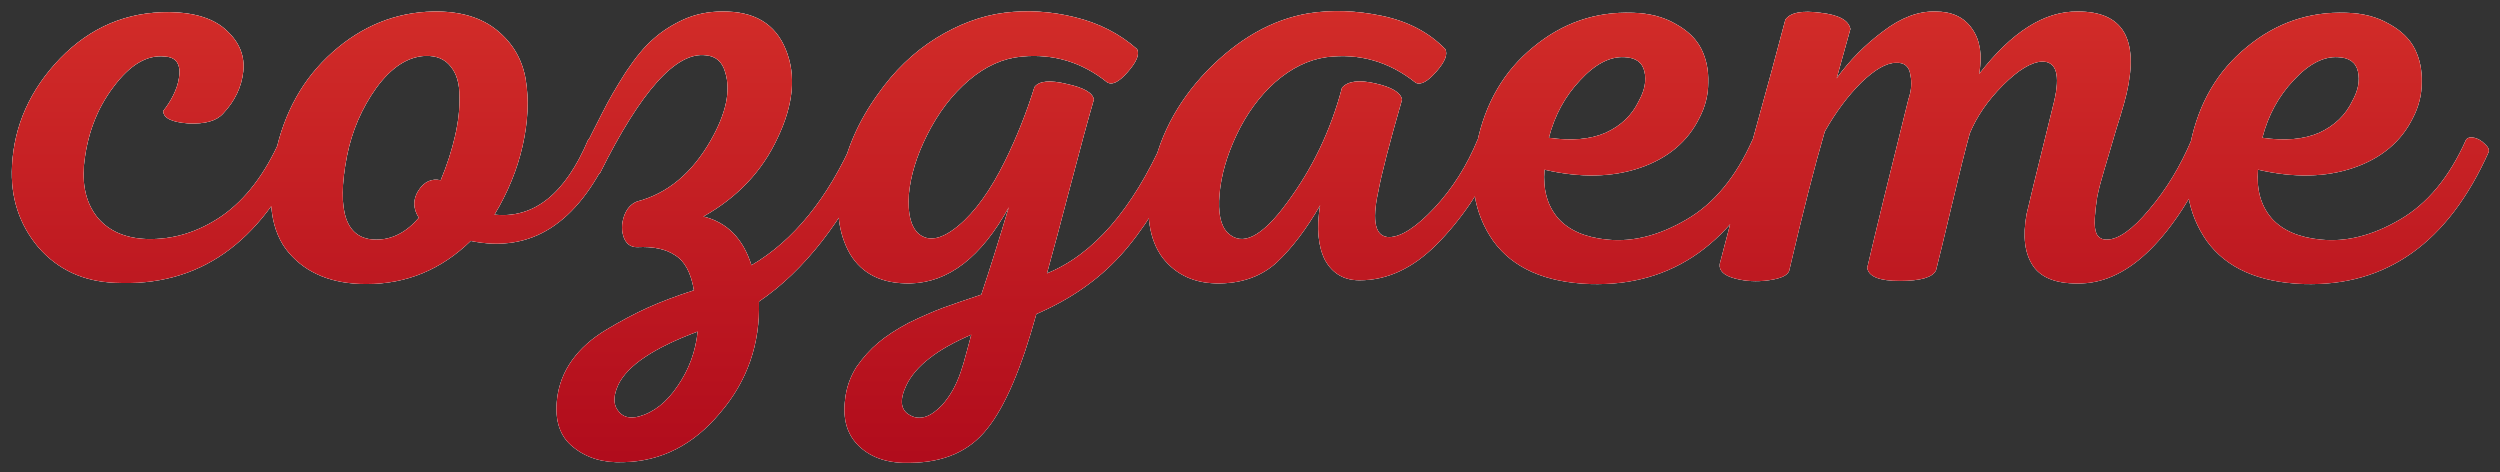
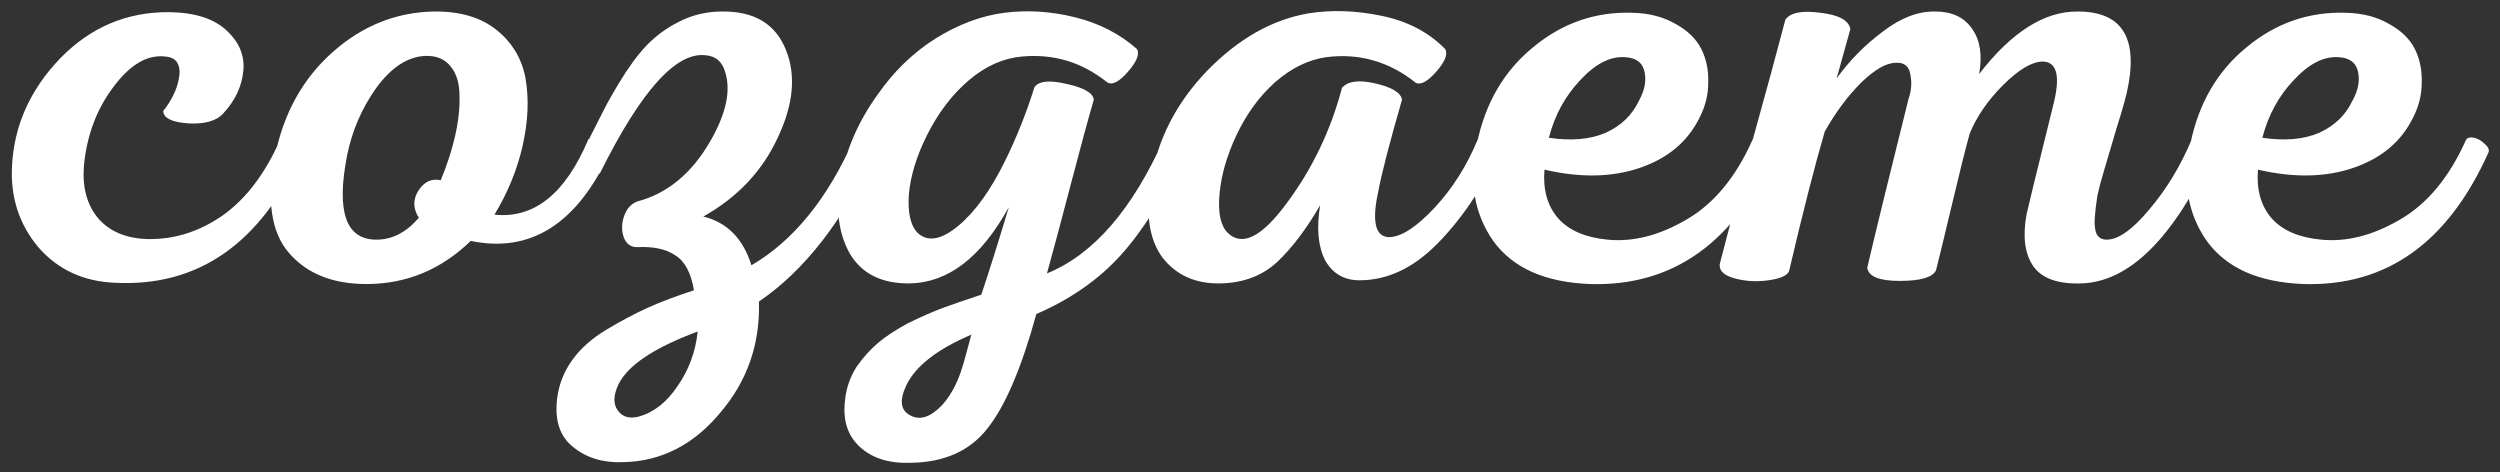
<svg xmlns="http://www.w3.org/2000/svg" width="180" height="34" viewBox="0 0 180 34" fill="none">
  <rect x="0" y="0" width="180" height="34" fill="#333333" stroke="none" />
-   <path d="M12.205 0.875C14.065 0.905 15.445 1.355 16.345 2.225C17.245 3.065 17.635 4.04 17.515 5.15C17.395 6.26 16.915 7.265 16.075 8.165C15.595 8.705 14.755 8.945 13.555 8.885C12.355 8.795 11.755 8.495 11.755 7.985C12.025 7.655 12.265 7.28 12.475 6.86C12.685 6.44 12.82 6.035 12.88 5.645C12.97 5.225 12.94 4.865 12.79 4.565C12.64 4.265 12.34 4.1 11.89 4.07C10.6 3.92 9.355 4.655 8.155 6.275C6.955 7.865 6.25 9.755 6.04 11.945C5.92 13.505 6.265 14.765 7.075 15.725C7.885 16.655 9.04 17.15 10.54 17.21C12.46 17.27 14.275 16.715 15.985 15.545C17.695 14.345 19.09 12.515 20.17 10.055C20.29 9.905 20.47 9.875 20.71 9.965C20.98 10.025 21.235 10.175 21.475 10.415C21.715 10.625 21.805 10.805 21.745 10.955C18.775 17.525 14.29 20.66 8.29 20.36C6.01 20.27 4.165 19.415 2.755 17.795C1.375 16.145 0.745 14.195 0.865 11.945C1.015 9.035 2.17 6.455 4.33 4.205C6.52 1.955 9.145 0.845 12.205 0.875ZM31.192 0.83C33.112 0.8 34.642 1.25 35.782 2.18C36.922 3.11 37.612 4.295 37.852 5.735C38.093 7.175 38.017 8.765 37.627 10.505C37.237 12.215 36.562 13.865 35.602 15.455C38.453 15.755 40.703 13.955 42.352 10.055C42.472 9.905 42.667 9.86 42.938 9.92C43.208 9.98 43.462 10.13 43.703 10.37C43.943 10.58 44.017 10.775 43.928 10.955C41.557 16.115 38.212 18.245 33.892 17.345C31.762 19.415 29.258 20.45 26.378 20.45C23.948 20.45 22.087 19.7 20.797 18.2C19.508 16.7 19.177 14.36 19.808 11.18C20.438 8.12 21.817 5.645 23.948 3.755C26.078 1.865 28.492 0.89 31.192 0.83ZM30.608 4.025C29.348 4.085 28.177 4.85 27.098 6.32C26.047 7.79 25.343 9.425 24.983 11.225C24.203 15.245 24.907 17.255 27.098 17.255C28.238 17.255 29.258 16.73 30.157 15.68C29.738 15.02 29.723 14.375 30.113 13.745C30.532 13.085 31.073 12.83 31.733 12.98C32.182 11.9 32.528 10.835 32.767 9.785C33.008 8.735 33.112 7.775 33.083 6.905C33.083 6.005 32.873 5.3 32.453 4.79C32.032 4.25 31.418 3.995 30.608 4.025ZM61.484 10.01C61.604 9.89 61.784 9.86 62.024 9.92C62.294 9.98 62.549 10.13 62.789 10.37C63.029 10.58 63.104 10.775 63.014 10.955C60.704 15.905 57.914 19.49 54.644 21.71C54.734 24.77 53.804 27.44 51.854 29.72C49.934 32.03 47.609 33.215 44.879 33.275C43.439 33.335 42.239 32.975 41.279 32.195C40.319 31.445 39.929 30.29 40.109 28.73C40.229 27.71 40.589 26.78 41.189 25.94C41.789 25.1 42.614 24.365 43.664 23.735C44.714 23.105 45.704 22.58 46.634 22.16C47.564 21.74 48.674 21.32 49.964 20.9C49.754 19.64 49.304 18.8 48.614 18.38C47.954 17.93 47.039 17.735 45.869 17.795C45.419 17.795 45.104 17.57 44.924 17.12C44.744 16.64 44.744 16.13 44.924 15.59C45.104 15.05 45.419 14.69 45.869 14.51C48.059 13.94 49.829 12.47 51.179 10.1C52.289 8.15 52.634 6.515 52.214 5.195C52.004 4.445 51.539 4.04 50.819 3.98C48.689 3.71 46.154 6.53 43.214 12.44C43.094 12.59 42.899 12.65 42.629 12.62C42.359 12.56 42.104 12.425 41.864 12.215C41.624 12.005 41.549 11.795 41.639 11.585C42.389 10.055 42.974 8.885 43.394 8.075C43.814 7.235 44.369 6.275 45.059 5.195C45.779 4.115 46.439 3.32 47.039 2.81C47.639 2.27 48.359 1.805 49.199 1.415C50.069 1.025 50.999 0.83 51.989 0.83C54.299 0.8 55.829 1.715 56.579 3.575C57.329 5.405 57.134 7.52 55.994 9.92C54.884 12.32 53.099 14.21 50.639 15.59C52.349 16.01 53.504 17.18 54.104 19.1C57.134 17.33 59.594 14.3 61.484 10.01ZM46.004 29.99C47.084 29.69 48.014 28.955 48.794 27.785C49.604 26.615 50.084 25.31 50.234 23.87C47.084 25.04 45.179 26.315 44.519 27.695C44.159 28.475 44.144 29.09 44.474 29.54C44.804 30.02 45.314 30.17 46.004 29.99ZM67.371 2.765C69.021 1.745 70.671 1.13 72.321 0.92C73.971 0.71 75.651 0.815 77.361 1.235C79.101 1.655 80.601 2.42 81.861 3.53C82.071 3.89 81.846 4.445 81.186 5.195C80.556 5.915 80.061 6.155 79.701 5.915C77.901 4.475 75.861 3.86 73.581 4.07C72.231 4.19 70.956 4.76 69.756 5.78C68.556 6.8 67.551 8.12 66.741 9.74C65.991 11.24 65.556 12.665 65.436 14.015C65.346 15.365 65.571 16.295 66.111 16.805C66.831 17.435 67.791 17.255 68.991 16.265C70.191 15.275 71.316 13.715 72.366 11.585C73.206 9.875 73.911 8.105 74.481 6.275C74.811 5.825 75.591 5.75 76.821 6.05C78.051 6.32 78.696 6.695 78.756 7.175C78.336 8.615 77.781 10.655 77.091 13.295C76.401 15.935 75.831 18.065 75.381 19.685C78.711 18.335 81.516 15.11 83.796 10.01C83.916 9.89 84.111 9.86 84.381 9.92C84.651 9.98 84.906 10.13 85.146 10.37C85.386 10.58 85.461 10.775 85.371 10.955C83.811 14.195 82.236 16.685 80.646 18.425C79.056 20.165 77.046 21.56 74.616 22.61C73.536 26.54 72.351 29.3 71.061 30.89C69.801 32.48 67.971 33.29 65.571 33.32C64.011 33.38 62.781 32.99 61.881 32.15C61.011 31.34 60.666 30.215 60.846 28.775C60.936 27.935 61.206 27.155 61.656 26.435C62.136 25.745 62.661 25.16 63.231 24.68C63.801 24.2 64.536 23.72 65.436 23.24C66.366 22.79 67.191 22.43 67.911 22.16C68.661 21.89 69.576 21.575 70.656 21.215C71.256 19.415 71.916 17.315 72.636 14.915C70.656 18.515 68.286 20.345 65.526 20.405C63.516 20.435 62.076 19.73 61.206 18.29C60.366 16.82 60.141 15.02 60.531 12.89C60.921 10.76 61.806 8.735 63.186 6.815C64.356 5.135 65.751 3.785 67.371 2.765ZM69.936 24.095C67.476 25.145 65.916 26.36 65.256 27.74C64.746 28.82 64.836 29.54 65.526 29.9C66.216 30.29 66.981 30.05 67.821 29.18C68.391 28.55 68.841 27.755 69.171 26.795C69.291 26.465 69.441 25.955 69.621 25.265C69.801 24.605 69.906 24.215 69.936 24.095ZM94.195 0.965C95.875 0.695 97.645 0.755 99.505 1.145C101.365 1.535 102.88 2.33 104.05 3.53C104.26 3.89 104.05 4.43 103.42 5.15C102.79 5.87 102.295 6.14 101.935 5.96C100.015 4.43 97.87 3.815 95.5 4.115C94.21 4.295 92.98 4.895 91.81 5.915C90.67 6.935 89.74 8.21 89.02 9.74C88.33 11.21 87.925 12.62 87.805 13.97C87.685 15.32 87.88 16.25 88.39 16.76C89.44 17.78 90.865 17.06 92.665 14.6C94.495 12.14 95.815 9.38 96.625 6.32C97.045 5.84 97.84 5.735 99.01 6.005C100.21 6.275 100.855 6.665 100.945 7.175C100.045 10.295 99.475 12.5 99.235 13.79C98.755 15.98 99.025 17.075 100.045 17.075C100.915 17.045 101.995 16.34 103.285 14.96C104.575 13.58 105.61 11.945 106.39 10.055C106.51 9.905 106.705 9.86 106.975 9.92C107.245 9.98 107.5 10.13 107.74 10.37C107.98 10.58 108.055 10.775 107.965 10.955C106.675 13.655 105.16 15.875 103.42 17.615C101.71 19.325 99.865 20.18 97.885 20.18C96.775 20.18 95.95 19.7 95.41 18.74C94.9 17.75 94.78 16.43 95.05 14.78C94.06 16.49 93.025 17.855 91.945 18.875C90.865 19.865 89.5 20.375 87.85 20.405C86.08 20.435 84.7 19.82 83.71 18.56C82.75 17.27 82.465 15.425 82.855 13.025C83.335 10.055 84.685 7.415 86.905 5.105C89.155 2.795 91.585 1.415 94.195 0.965ZM117.547 0.92C118.747 0.95 119.782 1.22 120.652 1.73C121.522 2.21 122.137 2.81 122.497 3.53C122.857 4.25 123.022 5.06 122.992 5.96C122.992 6.83 122.782 7.67 122.362 8.48C121.522 10.19 120.097 11.39 118.087 12.08C116.077 12.77 113.782 12.815 111.202 12.215C111.082 13.655 111.412 14.825 112.192 15.725C112.972 16.595 114.157 17.105 115.747 17.255C117.577 17.435 119.467 16.955 121.417 15.815C123.397 14.675 124.987 12.755 126.187 10.055C126.307 9.905 126.502 9.86 126.772 9.92C127.042 9.98 127.297 10.13 127.537 10.37C127.777 10.58 127.867 10.775 127.807 10.955C124.897 17.465 120.457 20.63 114.487 20.45C111.247 20.33 108.922 19.295 107.512 17.345C106.132 15.365 105.742 13.025 106.342 10.325C106.942 7.415 108.292 5.105 110.392 3.395C112.492 1.655 114.877 0.83 117.547 0.92ZM116.962 4.115C115.912 4.055 114.847 4.61 113.767 5.78C112.687 6.92 111.937 8.3 111.517 9.92C113.137 10.16 114.502 10.04 115.612 9.56C116.722 9.05 117.517 8.285 117.997 7.265C118.417 6.515 118.552 5.81 118.402 5.15C118.252 4.49 117.772 4.145 116.962 4.115ZM149.877 20.405C148.197 20.465 147.042 20.06 146.412 19.19C145.782 18.29 145.617 17.03 145.917 15.41C145.917 15.35 146.577 12.65 147.897 7.31C148.347 5.39 148.062 4.43 147.042 4.43C146.262 4.46 145.317 5.03 144.207 6.14C143.127 7.22 142.332 8.375 141.822 9.605C141.522 10.685 141.087 12.425 140.517 14.825C139.947 17.225 139.572 18.77 139.392 19.46C139.152 19.97 138.282 20.225 136.782 20.225C135.312 20.225 134.532 19.91 134.442 19.28C135.072 16.58 136.062 12.53 137.412 7.13C137.622 6.53 137.667 5.945 137.547 5.375C137.457 4.775 137.112 4.49 136.512 4.52C135.822 4.52 134.982 5 133.992 5.96C133.032 6.92 132.162 8.09 131.382 9.47C130.662 11.93 129.807 15.275 128.817 19.505C128.697 19.835 128.202 20.06 127.332 20.18C126.492 20.3 125.682 20.255 124.902 20.045C124.122 19.835 123.762 19.49 123.822 19.01C124.362 16.91 125.142 13.97 126.162 10.19C127.212 6.41 128.007 3.485 128.547 1.415C128.907 0.905 129.747 0.74 131.067 0.92C132.387 1.07 133.107 1.46 133.227 2.09L132.237 5.645C133.167 4.355 134.277 3.23 135.567 2.27C136.857 1.28 138.117 0.8 139.347 0.83C140.547 0.83 141.432 1.25 142.002 2.09C142.572 2.9 142.737 3.98 142.497 5.33C144.837 2.3 147.207 0.8 149.607 0.83C152.847 0.83 154.017 2.795 153.117 6.725C153.027 7.115 152.877 7.655 152.667 8.345C152.457 9.005 152.262 9.65 152.082 10.28C151.902 10.88 151.707 11.54 151.497 12.26C151.287 12.95 151.122 13.58 151.002 14.15C150.912 14.72 150.852 15.245 150.822 15.725C150.792 16.205 150.837 16.58 150.957 16.85C151.107 17.12 151.347 17.255 151.677 17.255C152.517 17.255 153.537 16.535 154.737 15.095C155.967 13.655 156.987 11.975 157.797 10.055C157.917 9.905 158.112 9.86 158.382 9.92C158.652 9.98 158.907 10.13 159.147 10.37C159.387 10.58 159.462 10.775 159.372 10.955C156.492 17.135 153.327 20.285 149.877 20.405ZM168.919 0.92C170.119 0.95 171.154 1.22 172.024 1.73C172.894 2.21 173.509 2.81 173.869 3.53C174.229 4.25 174.394 5.06 174.364 5.96C174.364 6.83 174.154 7.67 173.734 8.48C172.894 10.19 171.469 11.39 169.459 12.08C167.449 12.77 165.154 12.815 162.574 12.215C162.454 13.655 162.784 14.825 163.564 15.725C164.344 16.595 165.529 17.105 167.119 17.255C168.949 17.435 170.839 16.955 172.789 15.815C174.769 14.675 176.359 12.755 177.559 10.055C177.679 9.905 177.874 9.86 178.144 9.92C178.414 9.98 178.669 10.13 178.909 10.37C179.149 10.58 179.239 10.775 179.179 10.955C176.269 17.465 171.829 20.63 165.859 20.45C162.619 20.33 160.294 19.295 158.884 17.345C157.504 15.365 157.114 13.025 157.714 10.325C158.314 7.415 159.664 5.105 161.764 3.395C163.864 1.655 166.249 0.83 168.919 0.92ZM168.334 4.115C167.284 4.055 166.219 4.61 165.139 5.78C164.059 6.92 163.309 8.3 162.889 9.92C164.509 10.16 165.874 10.04 166.984 9.56C168.094 9.05 168.889 8.285 169.369 7.265C169.789 6.515 169.924 5.81 169.774 5.15C169.624 4.49 169.144 4.145 168.334 4.115Z" fill="#049FF7" />
-   <path d="M12.205 0.875C14.065 0.905 15.445 1.355 16.345 2.225C17.245 3.065 17.635 4.04 17.515 5.15C17.395 6.26 16.915 7.265 16.075 8.165C15.595 8.705 14.755 8.945 13.555 8.885C12.355 8.795 11.755 8.495 11.755 7.985C12.025 7.655 12.265 7.28 12.475 6.86C12.685 6.44 12.82 6.035 12.88 5.645C12.97 5.225 12.94 4.865 12.79 4.565C12.64 4.265 12.34 4.1 11.89 4.07C10.6 3.92 9.355 4.655 8.155 6.275C6.955 7.865 6.25 9.755 6.04 11.945C5.92 13.505 6.265 14.765 7.075 15.725C7.885 16.655 9.04 17.15 10.54 17.21C12.46 17.27 14.275 16.715 15.985 15.545C17.695 14.345 19.09 12.515 20.17 10.055C20.29 9.905 20.47 9.875 20.71 9.965C20.98 10.025 21.235 10.175 21.475 10.415C21.715 10.625 21.805 10.805 21.745 10.955C18.775 17.525 14.29 20.66 8.29 20.36C6.01 20.27 4.165 19.415 2.755 17.795C1.375 16.145 0.745 14.195 0.865 11.945C1.015 9.035 2.17 6.455 4.33 4.205C6.52 1.955 9.145 0.845 12.205 0.875ZM31.192 0.83C33.112 0.8 34.642 1.25 35.782 2.18C36.922 3.11 37.612 4.295 37.852 5.735C38.093 7.175 38.017 8.765 37.627 10.505C37.237 12.215 36.562 13.865 35.602 15.455C38.453 15.755 40.703 13.955 42.352 10.055C42.472 9.905 42.667 9.86 42.938 9.92C43.208 9.98 43.462 10.13 43.703 10.37C43.943 10.58 44.017 10.775 43.928 10.955C41.557 16.115 38.212 18.245 33.892 17.345C31.762 19.415 29.258 20.45 26.378 20.45C23.948 20.45 22.087 19.7 20.797 18.2C19.508 16.7 19.177 14.36 19.808 11.18C20.438 8.12 21.817 5.645 23.948 3.755C26.078 1.865 28.492 0.89 31.192 0.83ZM30.608 4.025C29.348 4.085 28.177 4.85 27.098 6.32C26.047 7.79 25.343 9.425 24.983 11.225C24.203 15.245 24.907 17.255 27.098 17.255C28.238 17.255 29.258 16.73 30.157 15.68C29.738 15.02 29.723 14.375 30.113 13.745C30.532 13.085 31.073 12.83 31.733 12.98C32.182 11.9 32.528 10.835 32.767 9.785C33.008 8.735 33.112 7.775 33.083 6.905C33.083 6.005 32.873 5.3 32.453 4.79C32.032 4.25 31.418 3.995 30.608 4.025ZM61.484 10.01C61.604 9.89 61.784 9.86 62.024 9.92C62.294 9.98 62.549 10.13 62.789 10.37C63.029 10.58 63.104 10.775 63.014 10.955C60.704 15.905 57.914 19.49 54.644 21.71C54.734 24.77 53.804 27.44 51.854 29.72C49.934 32.03 47.609 33.215 44.879 33.275C43.439 33.335 42.239 32.975 41.279 32.195C40.319 31.445 39.929 30.29 40.109 28.73C40.229 27.71 40.589 26.78 41.189 25.94C41.789 25.1 42.614 24.365 43.664 23.735C44.714 23.105 45.704 22.58 46.634 22.16C47.564 21.74 48.674 21.32 49.964 20.9C49.754 19.64 49.304 18.8 48.614 18.38C47.954 17.93 47.039 17.735 45.869 17.795C45.419 17.795 45.104 17.57 44.924 17.12C44.744 16.64 44.744 16.13 44.924 15.59C45.104 15.05 45.419 14.69 45.869 14.51C48.059 13.94 49.829 12.47 51.179 10.1C52.289 8.15 52.634 6.515 52.214 5.195C52.004 4.445 51.539 4.04 50.819 3.98C48.689 3.71 46.154 6.53 43.214 12.44C43.094 12.59 42.899 12.65 42.629 12.62C42.359 12.56 42.104 12.425 41.864 12.215C41.624 12.005 41.549 11.795 41.639 11.585C42.389 10.055 42.974 8.885 43.394 8.075C43.814 7.235 44.369 6.275 45.059 5.195C45.779 4.115 46.439 3.32 47.039 2.81C47.639 2.27 48.359 1.805 49.199 1.415C50.069 1.025 50.999 0.83 51.989 0.83C54.299 0.8 55.829 1.715 56.579 3.575C57.329 5.405 57.134 7.52 55.994 9.92C54.884 12.32 53.099 14.21 50.639 15.59C52.349 16.01 53.504 17.18 54.104 19.1C57.134 17.33 59.594 14.3 61.484 10.01ZM46.004 29.99C47.084 29.69 48.014 28.955 48.794 27.785C49.604 26.615 50.084 25.31 50.234 23.87C47.084 25.04 45.179 26.315 44.519 27.695C44.159 28.475 44.144 29.09 44.474 29.54C44.804 30.02 45.314 30.17 46.004 29.99ZM67.371 2.765C69.021 1.745 70.671 1.13 72.321 0.92C73.971 0.71 75.651 0.815 77.361 1.235C79.101 1.655 80.601 2.42 81.861 3.53C82.071 3.89 81.846 4.445 81.186 5.195C80.556 5.915 80.061 6.155 79.701 5.915C77.901 4.475 75.861 3.86 73.581 4.07C72.231 4.19 70.956 4.76 69.756 5.78C68.556 6.8 67.551 8.12 66.741 9.74C65.991 11.24 65.556 12.665 65.436 14.015C65.346 15.365 65.571 16.295 66.111 16.805C66.831 17.435 67.791 17.255 68.991 16.265C70.191 15.275 71.316 13.715 72.366 11.585C73.206 9.875 73.911 8.105 74.481 6.275C74.811 5.825 75.591 5.75 76.821 6.05C78.051 6.32 78.696 6.695 78.756 7.175C78.336 8.615 77.781 10.655 77.091 13.295C76.401 15.935 75.831 18.065 75.381 19.685C78.711 18.335 81.516 15.11 83.796 10.01C83.916 9.89 84.111 9.86 84.381 9.92C84.651 9.98 84.906 10.13 85.146 10.37C85.386 10.58 85.461 10.775 85.371 10.955C83.811 14.195 82.236 16.685 80.646 18.425C79.056 20.165 77.046 21.56 74.616 22.61C73.536 26.54 72.351 29.3 71.061 30.89C69.801 32.48 67.971 33.29 65.571 33.32C64.011 33.38 62.781 32.99 61.881 32.15C61.011 31.34 60.666 30.215 60.846 28.775C60.936 27.935 61.206 27.155 61.656 26.435C62.136 25.745 62.661 25.16 63.231 24.68C63.801 24.2 64.536 23.72 65.436 23.24C66.366 22.79 67.191 22.43 67.911 22.16C68.661 21.89 69.576 21.575 70.656 21.215C71.256 19.415 71.916 17.315 72.636 14.915C70.656 18.515 68.286 20.345 65.526 20.405C63.516 20.435 62.076 19.73 61.206 18.29C60.366 16.82 60.141 15.02 60.531 12.89C60.921 10.76 61.806 8.735 63.186 6.815C64.356 5.135 65.751 3.785 67.371 2.765ZM69.936 24.095C67.476 25.145 65.916 26.36 65.256 27.74C64.746 28.82 64.836 29.54 65.526 29.9C66.216 30.29 66.981 30.05 67.821 29.18C68.391 28.55 68.841 27.755 69.171 26.795C69.291 26.465 69.441 25.955 69.621 25.265C69.801 24.605 69.906 24.215 69.936 24.095ZM94.195 0.965C95.875 0.695 97.645 0.755 99.505 1.145C101.365 1.535 102.88 2.33 104.05 3.53C104.26 3.89 104.05 4.43 103.42 5.15C102.79 5.87 102.295 6.14 101.935 5.96C100.015 4.43 97.87 3.815 95.5 4.115C94.21 4.295 92.98 4.895 91.81 5.915C90.67 6.935 89.74 8.21 89.02 9.74C88.33 11.21 87.925 12.62 87.805 13.97C87.685 15.32 87.88 16.25 88.39 16.76C89.44 17.78 90.865 17.06 92.665 14.6C94.495 12.14 95.815 9.38 96.625 6.32C97.045 5.84 97.84 5.735 99.01 6.005C100.21 6.275 100.855 6.665 100.945 7.175C100.045 10.295 99.475 12.5 99.235 13.79C98.755 15.98 99.025 17.075 100.045 17.075C100.915 17.045 101.995 16.34 103.285 14.96C104.575 13.58 105.61 11.945 106.39 10.055C106.51 9.905 106.705 9.86 106.975 9.92C107.245 9.98 107.5 10.13 107.74 10.37C107.98 10.58 108.055 10.775 107.965 10.955C106.675 13.655 105.16 15.875 103.42 17.615C101.71 19.325 99.865 20.18 97.885 20.18C96.775 20.18 95.95 19.7 95.41 18.74C94.9 17.75 94.78 16.43 95.05 14.78C94.06 16.49 93.025 17.855 91.945 18.875C90.865 19.865 89.5 20.375 87.85 20.405C86.08 20.435 84.7 19.82 83.71 18.56C82.75 17.27 82.465 15.425 82.855 13.025C83.335 10.055 84.685 7.415 86.905 5.105C89.155 2.795 91.585 1.415 94.195 0.965ZM117.547 0.92C118.747 0.95 119.782 1.22 120.652 1.73C121.522 2.21 122.137 2.81 122.497 3.53C122.857 4.25 123.022 5.06 122.992 5.96C122.992 6.83 122.782 7.67 122.362 8.48C121.522 10.19 120.097 11.39 118.087 12.08C116.077 12.77 113.782 12.815 111.202 12.215C111.082 13.655 111.412 14.825 112.192 15.725C112.972 16.595 114.157 17.105 115.747 17.255C117.577 17.435 119.467 16.955 121.417 15.815C123.397 14.675 124.987 12.755 126.187 10.055C126.307 9.905 126.502 9.86 126.772 9.92C127.042 9.98 127.297 10.13 127.537 10.37C127.777 10.58 127.867 10.775 127.807 10.955C124.897 17.465 120.457 20.63 114.487 20.45C111.247 20.33 108.922 19.295 107.512 17.345C106.132 15.365 105.742 13.025 106.342 10.325C106.942 7.415 108.292 5.105 110.392 3.395C112.492 1.655 114.877 0.83 117.547 0.92ZM116.962 4.115C115.912 4.055 114.847 4.61 113.767 5.78C112.687 6.92 111.937 8.3 111.517 9.92C113.137 10.16 114.502 10.04 115.612 9.56C116.722 9.05 117.517 8.285 117.997 7.265C118.417 6.515 118.552 5.81 118.402 5.15C118.252 4.49 117.772 4.145 116.962 4.115ZM149.877 20.405C148.197 20.465 147.042 20.06 146.412 19.19C145.782 18.29 145.617 17.03 145.917 15.41C145.917 15.35 146.577 12.65 147.897 7.31C148.347 5.39 148.062 4.43 147.042 4.43C146.262 4.46 145.317 5.03 144.207 6.14C143.127 7.22 142.332 8.375 141.822 9.605C141.522 10.685 141.087 12.425 140.517 14.825C139.947 17.225 139.572 18.77 139.392 19.46C139.152 19.97 138.282 20.225 136.782 20.225C135.312 20.225 134.532 19.91 134.442 19.28C135.072 16.58 136.062 12.53 137.412 7.13C137.622 6.53 137.667 5.945 137.547 5.375C137.457 4.775 137.112 4.49 136.512 4.52C135.822 4.52 134.982 5 133.992 5.96C133.032 6.92 132.162 8.09 131.382 9.47C130.662 11.93 129.807 15.275 128.817 19.505C128.697 19.835 128.202 20.06 127.332 20.18C126.492 20.3 125.682 20.255 124.902 20.045C124.122 19.835 123.762 19.49 123.822 19.01C124.362 16.91 125.142 13.97 126.162 10.19C127.212 6.41 128.007 3.485 128.547 1.415C128.907 0.905 129.747 0.74 131.067 0.92C132.387 1.07 133.107 1.46 133.227 2.09L132.237 5.645C133.167 4.355 134.277 3.23 135.567 2.27C136.857 1.28 138.117 0.8 139.347 0.83C140.547 0.83 141.432 1.25 142.002 2.09C142.572 2.9 142.737 3.98 142.497 5.33C144.837 2.3 147.207 0.8 149.607 0.83C152.847 0.83 154.017 2.795 153.117 6.725C153.027 7.115 152.877 7.655 152.667 8.345C152.457 9.005 152.262 9.65 152.082 10.28C151.902 10.88 151.707 11.54 151.497 12.26C151.287 12.95 151.122 13.58 151.002 14.15C150.912 14.72 150.852 15.245 150.822 15.725C150.792 16.205 150.837 16.58 150.957 16.85C151.107 17.12 151.347 17.255 151.677 17.255C152.517 17.255 153.537 16.535 154.737 15.095C155.967 13.655 156.987 11.975 157.797 10.055C157.917 9.905 158.112 9.86 158.382 9.92C158.652 9.98 158.907 10.13 159.147 10.37C159.387 10.58 159.462 10.775 159.372 10.955C156.492 17.135 153.327 20.285 149.877 20.405ZM168.919 0.92C170.119 0.95 171.154 1.22 172.024 1.73C172.894 2.21 173.509 2.81 173.869 3.53C174.229 4.25 174.394 5.06 174.364 5.96C174.364 6.83 174.154 7.67 173.734 8.48C172.894 10.19 171.469 11.39 169.459 12.08C167.449 12.77 165.154 12.815 162.574 12.215C162.454 13.655 162.784 14.825 163.564 15.725C164.344 16.595 165.529 17.105 167.119 17.255C168.949 17.435 170.839 16.955 172.789 15.815C174.769 14.675 176.359 12.755 177.559 10.055C177.679 9.905 177.874 9.86 178.144 9.92C178.414 9.98 178.669 10.13 178.909 10.37C179.149 10.58 179.239 10.775 179.179 10.955C176.269 17.465 171.829 20.63 165.859 20.45C162.619 20.33 160.294 19.295 158.884 17.345C157.504 15.365 157.114 13.025 157.714 10.325C158.314 7.415 159.664 5.105 161.764 3.395C163.864 1.655 166.249 0.83 168.919 0.92ZM168.334 4.115C167.284 4.055 166.219 4.61 165.139 5.78C164.059 6.92 163.309 8.3 162.889 9.92C164.509 10.16 165.874 10.04 166.984 9.56C168.094 9.05 168.889 8.285 169.369 7.265C169.789 6.515 169.924 5.81 169.774 5.15C169.624 4.49 169.144 4.145 168.334 4.115Z" fill="url(#paint0_linear_841_54)" />
  <path d="M12.205 0.875C14.065 0.905 15.445 1.355 16.345 2.225C17.245 3.065 17.635 4.04 17.515 5.15C17.395 6.26 16.915 7.265 16.075 8.165C15.595 8.705 14.755 8.945 13.555 8.885C12.355 8.795 11.755 8.495 11.755 7.985C12.025 7.655 12.265 7.28 12.475 6.86C12.685 6.44 12.82 6.035 12.88 5.645C12.97 5.225 12.94 4.865 12.79 4.565C12.64 4.265 12.34 4.1 11.89 4.07C10.6 3.92 9.355 4.655 8.155 6.275C6.955 7.865 6.25 9.755 6.04 11.945C5.92 13.505 6.265 14.765 7.075 15.725C7.885 16.655 9.04 17.15 10.54 17.21C12.46 17.27 14.275 16.715 15.985 15.545C17.695 14.345 19.09 12.515 20.17 10.055C20.29 9.905 20.47 9.875 20.71 9.965C20.98 10.025 21.235 10.175 21.475 10.415C21.715 10.625 21.805 10.805 21.745 10.955C18.775 17.525 14.29 20.66 8.29 20.36C6.01 20.27 4.165 19.415 2.755 17.795C1.375 16.145 0.745 14.195 0.865 11.945C1.015 9.035 2.17 6.455 4.33 4.205C6.52 1.955 9.145 0.845 12.205 0.875ZM31.192 0.83C33.112 0.8 34.642 1.25 35.782 2.18C36.922 3.11 37.612 4.295 37.852 5.735C38.093 7.175 38.017 8.765 37.627 10.505C37.237 12.215 36.562 13.865 35.602 15.455C38.453 15.755 40.703 13.955 42.352 10.055C42.472 9.905 42.667 9.86 42.938 9.92C43.208 9.98 43.462 10.13 43.703 10.37C43.943 10.58 44.017 10.775 43.928 10.955C41.557 16.115 38.212 18.245 33.892 17.345C31.762 19.415 29.258 20.45 26.378 20.45C23.948 20.45 22.087 19.7 20.797 18.2C19.508 16.7 19.177 14.36 19.808 11.18C20.438 8.12 21.817 5.645 23.948 3.755C26.078 1.865 28.492 0.89 31.192 0.83ZM30.608 4.025C29.348 4.085 28.177 4.85 27.098 6.32C26.047 7.79 25.343 9.425 24.983 11.225C24.203 15.245 24.907 17.255 27.098 17.255C28.238 17.255 29.258 16.73 30.157 15.68C29.738 15.02 29.723 14.375 30.113 13.745C30.532 13.085 31.073 12.83 31.733 12.98C32.182 11.9 32.528 10.835 32.767 9.785C33.008 8.735 33.112 7.775 33.083 6.905C33.083 6.005 32.873 5.3 32.453 4.79C32.032 4.25 31.418 3.995 30.608 4.025ZM61.484 10.01C61.604 9.89 61.784 9.86 62.024 9.92C62.294 9.98 62.549 10.13 62.789 10.37C63.029 10.58 63.104 10.775 63.014 10.955C60.704 15.905 57.914 19.49 54.644 21.71C54.734 24.77 53.804 27.44 51.854 29.72C49.934 32.03 47.609 33.215 44.879 33.275C43.439 33.335 42.239 32.975 41.279 32.195C40.319 31.445 39.929 30.29 40.109 28.73C40.229 27.71 40.589 26.78 41.189 25.94C41.789 25.1 42.614 24.365 43.664 23.735C44.714 23.105 45.704 22.58 46.634 22.16C47.564 21.74 48.674 21.32 49.964 20.9C49.754 19.64 49.304 18.8 48.614 18.38C47.954 17.93 47.039 17.735 45.869 17.795C45.419 17.795 45.104 17.57 44.924 17.12C44.744 16.64 44.744 16.13 44.924 15.59C45.104 15.05 45.419 14.69 45.869 14.51C48.059 13.94 49.829 12.47 51.179 10.1C52.289 8.15 52.634 6.515 52.214 5.195C52.004 4.445 51.539 4.04 50.819 3.98C48.689 3.71 46.154 6.53 43.214 12.44C43.094 12.59 42.899 12.65 42.629 12.62C42.359 12.56 42.104 12.425 41.864 12.215C41.624 12.005 41.549 11.795 41.639 11.585C42.389 10.055 42.974 8.885 43.394 8.075C43.814 7.235 44.369 6.275 45.059 5.195C45.779 4.115 46.439 3.32 47.039 2.81C47.639 2.27 48.359 1.805 49.199 1.415C50.069 1.025 50.999 0.83 51.989 0.83C54.299 0.8 55.829 1.715 56.579 3.575C57.329 5.405 57.134 7.52 55.994 9.92C54.884 12.32 53.099 14.21 50.639 15.59C52.349 16.01 53.504 17.18 54.104 19.1C57.134 17.33 59.594 14.3 61.484 10.01ZM46.004 29.99C47.084 29.69 48.014 28.955 48.794 27.785C49.604 26.615 50.084 25.31 50.234 23.87C47.084 25.04 45.179 26.315 44.519 27.695C44.159 28.475 44.144 29.09 44.474 29.54C44.804 30.02 45.314 30.17 46.004 29.99ZM67.371 2.765C69.021 1.745 70.671 1.13 72.321 0.92C73.971 0.71 75.651 0.815 77.361 1.235C79.101 1.655 80.601 2.42 81.861 3.53C82.071 3.89 81.846 4.445 81.186 5.195C80.556 5.915 80.061 6.155 79.701 5.915C77.901 4.475 75.861 3.86 73.581 4.07C72.231 4.19 70.956 4.76 69.756 5.78C68.556 6.8 67.551 8.12 66.741 9.74C65.991 11.24 65.556 12.665 65.436 14.015C65.346 15.365 65.571 16.295 66.111 16.805C66.831 17.435 67.791 17.255 68.991 16.265C70.191 15.275 71.316 13.715 72.366 11.585C73.206 9.875 73.911 8.105 74.481 6.275C74.811 5.825 75.591 5.75 76.821 6.05C78.051 6.32 78.696 6.695 78.756 7.175C78.336 8.615 77.781 10.655 77.091 13.295C76.401 15.935 75.831 18.065 75.381 19.685C78.711 18.335 81.516 15.11 83.796 10.01C83.916 9.89 84.111 9.86 84.381 9.92C84.651 9.98 84.906 10.13 85.146 10.37C85.386 10.58 85.461 10.775 85.371 10.955C83.811 14.195 82.236 16.685 80.646 18.425C79.056 20.165 77.046 21.56 74.616 22.61C73.536 26.54 72.351 29.3 71.061 30.89C69.801 32.48 67.971 33.29 65.571 33.32C64.011 33.38 62.781 32.99 61.881 32.15C61.011 31.34 60.666 30.215 60.846 28.775C60.936 27.935 61.206 27.155 61.656 26.435C62.136 25.745 62.661 25.16 63.231 24.68C63.801 24.2 64.536 23.72 65.436 23.24C66.366 22.79 67.191 22.43 67.911 22.16C68.661 21.89 69.576 21.575 70.656 21.215C71.256 19.415 71.916 17.315 72.636 14.915C70.656 18.515 68.286 20.345 65.526 20.405C63.516 20.435 62.076 19.73 61.206 18.29C60.366 16.82 60.141 15.02 60.531 12.89C60.921 10.76 61.806 8.735 63.186 6.815C64.356 5.135 65.751 3.785 67.371 2.765ZM69.936 24.095C67.476 25.145 65.916 26.36 65.256 27.74C64.746 28.82 64.836 29.54 65.526 29.9C66.216 30.29 66.981 30.05 67.821 29.18C68.391 28.55 68.841 27.755 69.171 26.795C69.291 26.465 69.441 25.955 69.621 25.265C69.801 24.605 69.906 24.215 69.936 24.095ZM94.195 0.965C95.875 0.695 97.645 0.755 99.505 1.145C101.365 1.535 102.88 2.33 104.05 3.53C104.26 3.89 104.05 4.43 103.42 5.15C102.79 5.87 102.295 6.14 101.935 5.96C100.015 4.43 97.87 3.815 95.5 4.115C94.21 4.295 92.98 4.895 91.81 5.915C90.67 6.935 89.74 8.21 89.02 9.74C88.33 11.21 87.925 12.62 87.805 13.97C87.685 15.32 87.88 16.25 88.39 16.76C89.44 17.78 90.865 17.06 92.665 14.6C94.495 12.14 95.815 9.38 96.625 6.32C97.045 5.84 97.84 5.735 99.01 6.005C100.21 6.275 100.855 6.665 100.945 7.175C100.045 10.295 99.475 12.5 99.235 13.79C98.755 15.98 99.025 17.075 100.045 17.075C100.915 17.045 101.995 16.34 103.285 14.96C104.575 13.58 105.61 11.945 106.39 10.055C106.51 9.905 106.705 9.86 106.975 9.92C107.245 9.98 107.5 10.13 107.74 10.37C107.98 10.58 108.055 10.775 107.965 10.955C106.675 13.655 105.16 15.875 103.42 17.615C101.71 19.325 99.865 20.18 97.885 20.18C96.775 20.18 95.95 19.7 95.41 18.74C94.9 17.75 94.78 16.43 95.05 14.78C94.06 16.49 93.025 17.855 91.945 18.875C90.865 19.865 89.5 20.375 87.85 20.405C86.08 20.435 84.7 19.82 83.71 18.56C82.75 17.27 82.465 15.425 82.855 13.025C83.335 10.055 84.685 7.415 86.905 5.105C89.155 2.795 91.585 1.415 94.195 0.965ZM117.547 0.92C118.747 0.95 119.782 1.22 120.652 1.73C121.522 2.21 122.137 2.81 122.497 3.53C122.857 4.25 123.022 5.06 122.992 5.96C122.992 6.83 122.782 7.67 122.362 8.48C121.522 10.19 120.097 11.39 118.087 12.08C116.077 12.77 113.782 12.815 111.202 12.215C111.082 13.655 111.412 14.825 112.192 15.725C112.972 16.595 114.157 17.105 115.747 17.255C117.577 17.435 119.467 16.955 121.417 15.815C123.397 14.675 124.987 12.755 126.187 10.055C126.307 9.905 126.502 9.86 126.772 9.92C127.042 9.98 127.297 10.13 127.537 10.37C127.777 10.58 127.867 10.775 127.807 10.955C124.897 17.465 120.457 20.63 114.487 20.45C111.247 20.33 108.922 19.295 107.512 17.345C106.132 15.365 105.742 13.025 106.342 10.325C106.942 7.415 108.292 5.105 110.392 3.395C112.492 1.655 114.877 0.83 117.547 0.92ZM116.962 4.115C115.912 4.055 114.847 4.61 113.767 5.78C112.687 6.92 111.937 8.3 111.517 9.92C113.137 10.16 114.502 10.04 115.612 9.56C116.722 9.05 117.517 8.285 117.997 7.265C118.417 6.515 118.552 5.81 118.402 5.15C118.252 4.49 117.772 4.145 116.962 4.115ZM149.877 20.405C148.197 20.465 147.042 20.06 146.412 19.19C145.782 18.29 145.617 17.03 145.917 15.41C145.917 15.35 146.577 12.65 147.897 7.31C148.347 5.39 148.062 4.43 147.042 4.43C146.262 4.46 145.317 5.03 144.207 6.14C143.127 7.22 142.332 8.375 141.822 9.605C141.522 10.685 141.087 12.425 140.517 14.825C139.947 17.225 139.572 18.77 139.392 19.46C139.152 19.97 138.282 20.225 136.782 20.225C135.312 20.225 134.532 19.91 134.442 19.28C135.072 16.58 136.062 12.53 137.412 7.13C137.622 6.53 137.667 5.945 137.547 5.375C137.457 4.775 137.112 4.49 136.512 4.52C135.822 4.52 134.982 5 133.992 5.96C133.032 6.92 132.162 8.09 131.382 9.47C130.662 11.93 129.807 15.275 128.817 19.505C128.697 19.835 128.202 20.06 127.332 20.18C126.492 20.3 125.682 20.255 124.902 20.045C124.122 19.835 123.762 19.49 123.822 19.01C124.362 16.91 125.142 13.97 126.162 10.19C127.212 6.41 128.007 3.485 128.547 1.415C128.907 0.905 129.747 0.74 131.067 0.92C132.387 1.07 133.107 1.46 133.227 2.09L132.237 5.645C133.167 4.355 134.277 3.23 135.567 2.27C136.857 1.28 138.117 0.8 139.347 0.83C140.547 0.83 141.432 1.25 142.002 2.09C142.572 2.9 142.737 3.98 142.497 5.33C144.837 2.3 147.207 0.8 149.607 0.83C152.847 0.83 154.017 2.795 153.117 6.725C153.027 7.115 152.877 7.655 152.667 8.345C152.457 9.005 152.262 9.65 152.082 10.28C151.902 10.88 151.707 11.54 151.497 12.26C151.287 12.95 151.122 13.58 151.002 14.15C150.912 14.72 150.852 15.245 150.822 15.725C150.792 16.205 150.837 16.58 150.957 16.85C151.107 17.12 151.347 17.255 151.677 17.255C152.517 17.255 153.537 16.535 154.737 15.095C155.967 13.655 156.987 11.975 157.797 10.055C157.917 9.905 158.112 9.86 158.382 9.92C158.652 9.98 158.907 10.13 159.147 10.37C159.387 10.58 159.462 10.775 159.372 10.955C156.492 17.135 153.327 20.285 149.877 20.405ZM168.919 0.92C170.119 0.95 171.154 1.22 172.024 1.73C172.894 2.21 173.509 2.81 173.869 3.53C174.229 4.25 174.394 5.06 174.364 5.96C174.364 6.83 174.154 7.67 173.734 8.48C172.894 10.19 171.469 11.39 169.459 12.08C167.449 12.77 165.154 12.815 162.574 12.215C162.454 13.655 162.784 14.825 163.564 15.725C164.344 16.595 165.529 17.105 167.119 17.255C168.949 17.435 170.839 16.955 172.789 15.815C174.769 14.675 176.359 12.755 177.559 10.055C177.679 9.905 177.874 9.86 178.144 9.92C178.414 9.98 178.669 10.13 178.909 10.37C179.149 10.58 179.239 10.775 179.179 10.955C176.269 17.465 171.829 20.63 165.859 20.45C162.619 20.33 160.294 19.295 158.884 17.345C157.504 15.365 157.114 13.025 157.714 10.325C158.314 7.415 159.664 5.105 161.764 3.395C163.864 1.655 166.249 0.83 168.919 0.92ZM168.334 4.115C167.284 4.055 166.219 4.61 165.139 5.78C164.059 6.92 163.309 8.3 162.889 9.92C164.509 10.16 165.874 10.04 166.984 9.56C168.094 9.05 168.889 8.285 169.369 7.265C169.789 6.515 169.924 5.81 169.774 5.15C169.624 4.49 169.144 4.145 168.334 4.115Z" fill="white" />
-   <path d="M12.205 0.875C14.065 0.905 15.445 1.355 16.345 2.225C17.245 3.065 17.635 4.04 17.515 5.15C17.395 6.26 16.915 7.265 16.075 8.165C15.595 8.705 14.755 8.945 13.555 8.885C12.355 8.795 11.755 8.495 11.755 7.985C12.025 7.655 12.265 7.28 12.475 6.86C12.685 6.44 12.82 6.035 12.88 5.645C12.97 5.225 12.94 4.865 12.79 4.565C12.64 4.265 12.34 4.1 11.89 4.07C10.6 3.92 9.355 4.655 8.155 6.275C6.955 7.865 6.25 9.755 6.04 11.945C5.92 13.505 6.265 14.765 7.075 15.725C7.885 16.655 9.04 17.15 10.54 17.21C12.46 17.27 14.275 16.715 15.985 15.545C17.695 14.345 19.09 12.515 20.17 10.055C20.29 9.905 20.47 9.875 20.71 9.965C20.98 10.025 21.235 10.175 21.475 10.415C21.715 10.625 21.805 10.805 21.745 10.955C18.775 17.525 14.29 20.66 8.29 20.36C6.01 20.27 4.165 19.415 2.755 17.795C1.375 16.145 0.745 14.195 0.865 11.945C1.015 9.035 2.17 6.455 4.33 4.205C6.52 1.955 9.145 0.845 12.205 0.875ZM31.192 0.83C33.112 0.8 34.642 1.25 35.782 2.18C36.922 3.11 37.612 4.295 37.852 5.735C38.093 7.175 38.017 8.765 37.627 10.505C37.237 12.215 36.562 13.865 35.602 15.455C38.453 15.755 40.703 13.955 42.352 10.055C42.472 9.905 42.667 9.86 42.938 9.92C43.208 9.98 43.462 10.13 43.703 10.37C43.943 10.58 44.017 10.775 43.928 10.955C41.557 16.115 38.212 18.245 33.892 17.345C31.762 19.415 29.258 20.45 26.378 20.45C23.948 20.45 22.087 19.7 20.797 18.2C19.508 16.7 19.177 14.36 19.808 11.18C20.438 8.12 21.817 5.645 23.948 3.755C26.078 1.865 28.492 0.89 31.192 0.83ZM30.608 4.025C29.348 4.085 28.177 4.85 27.098 6.32C26.047 7.79 25.343 9.425 24.983 11.225C24.203 15.245 24.907 17.255 27.098 17.255C28.238 17.255 29.258 16.73 30.157 15.68C29.738 15.02 29.723 14.375 30.113 13.745C30.532 13.085 31.073 12.83 31.733 12.98C32.182 11.9 32.528 10.835 32.767 9.785C33.008 8.735 33.112 7.775 33.083 6.905C33.083 6.005 32.873 5.3 32.453 4.79C32.032 4.25 31.418 3.995 30.608 4.025ZM61.484 10.01C61.604 9.89 61.784 9.86 62.024 9.92C62.294 9.98 62.549 10.13 62.789 10.37C63.029 10.58 63.104 10.775 63.014 10.955C60.704 15.905 57.914 19.49 54.644 21.71C54.734 24.77 53.804 27.44 51.854 29.72C49.934 32.03 47.609 33.215 44.879 33.275C43.439 33.335 42.239 32.975 41.279 32.195C40.319 31.445 39.929 30.29 40.109 28.73C40.229 27.71 40.589 26.78 41.189 25.94C41.789 25.1 42.614 24.365 43.664 23.735C44.714 23.105 45.704 22.58 46.634 22.16C47.564 21.74 48.674 21.32 49.964 20.9C49.754 19.64 49.304 18.8 48.614 18.38C47.954 17.93 47.039 17.735 45.869 17.795C45.419 17.795 45.104 17.57 44.924 17.12C44.744 16.64 44.744 16.13 44.924 15.59C45.104 15.05 45.419 14.69 45.869 14.51C48.059 13.94 49.829 12.47 51.179 10.1C52.289 8.15 52.634 6.515 52.214 5.195C52.004 4.445 51.539 4.04 50.819 3.98C48.689 3.71 46.154 6.53 43.214 12.44C43.094 12.59 42.899 12.65 42.629 12.62C42.359 12.56 42.104 12.425 41.864 12.215C41.624 12.005 41.549 11.795 41.639 11.585C42.389 10.055 42.974 8.885 43.394 8.075C43.814 7.235 44.369 6.275 45.059 5.195C45.779 4.115 46.439 3.32 47.039 2.81C47.639 2.27 48.359 1.805 49.199 1.415C50.069 1.025 50.999 0.83 51.989 0.83C54.299 0.8 55.829 1.715 56.579 3.575C57.329 5.405 57.134 7.52 55.994 9.92C54.884 12.32 53.099 14.21 50.639 15.59C52.349 16.01 53.504 17.18 54.104 19.1C57.134 17.33 59.594 14.3 61.484 10.01ZM46.004 29.99C47.084 29.69 48.014 28.955 48.794 27.785C49.604 26.615 50.084 25.31 50.234 23.87C47.084 25.04 45.179 26.315 44.519 27.695C44.159 28.475 44.144 29.09 44.474 29.54C44.804 30.02 45.314 30.17 46.004 29.99ZM67.371 2.765C69.021 1.745 70.671 1.13 72.321 0.92C73.971 0.71 75.651 0.815 77.361 1.235C79.101 1.655 80.601 2.42 81.861 3.53C82.071 3.89 81.846 4.445 81.186 5.195C80.556 5.915 80.061 6.155 79.701 5.915C77.901 4.475 75.861 3.86 73.581 4.07C72.231 4.19 70.956 4.76 69.756 5.78C68.556 6.8 67.551 8.12 66.741 9.74C65.991 11.24 65.556 12.665 65.436 14.015C65.346 15.365 65.571 16.295 66.111 16.805C66.831 17.435 67.791 17.255 68.991 16.265C70.191 15.275 71.316 13.715 72.366 11.585C73.206 9.875 73.911 8.105 74.481 6.275C74.811 5.825 75.591 5.75 76.821 6.05C78.051 6.32 78.696 6.695 78.756 7.175C78.336 8.615 77.781 10.655 77.091 13.295C76.401 15.935 75.831 18.065 75.381 19.685C78.711 18.335 81.516 15.11 83.796 10.01C83.916 9.89 84.111 9.86 84.381 9.92C84.651 9.98 84.906 10.13 85.146 10.37C85.386 10.58 85.461 10.775 85.371 10.955C83.811 14.195 82.236 16.685 80.646 18.425C79.056 20.165 77.046 21.56 74.616 22.61C73.536 26.54 72.351 29.3 71.061 30.89C69.801 32.48 67.971 33.29 65.571 33.32C64.011 33.38 62.781 32.99 61.881 32.15C61.011 31.34 60.666 30.215 60.846 28.775C60.936 27.935 61.206 27.155 61.656 26.435C62.136 25.745 62.661 25.16 63.231 24.68C63.801 24.2 64.536 23.72 65.436 23.24C66.366 22.79 67.191 22.43 67.911 22.16C68.661 21.89 69.576 21.575 70.656 21.215C71.256 19.415 71.916 17.315 72.636 14.915C70.656 18.515 68.286 20.345 65.526 20.405C63.516 20.435 62.076 19.73 61.206 18.29C60.366 16.82 60.141 15.02 60.531 12.89C60.921 10.76 61.806 8.735 63.186 6.815C64.356 5.135 65.751 3.785 67.371 2.765ZM69.936 24.095C67.476 25.145 65.916 26.36 65.256 27.74C64.746 28.82 64.836 29.54 65.526 29.9C66.216 30.29 66.981 30.05 67.821 29.18C68.391 28.55 68.841 27.755 69.171 26.795C69.291 26.465 69.441 25.955 69.621 25.265C69.801 24.605 69.906 24.215 69.936 24.095ZM94.195 0.965C95.875 0.695 97.645 0.755 99.505 1.145C101.365 1.535 102.88 2.33 104.05 3.53C104.26 3.89 104.05 4.43 103.42 5.15C102.79 5.87 102.295 6.14 101.935 5.96C100.015 4.43 97.87 3.815 95.5 4.115C94.21 4.295 92.98 4.895 91.81 5.915C90.67 6.935 89.74 8.21 89.02 9.74C88.33 11.21 87.925 12.62 87.805 13.97C87.685 15.32 87.88 16.25 88.39 16.76C89.44 17.78 90.865 17.06 92.665 14.6C94.495 12.14 95.815 9.38 96.625 6.32C97.045 5.84 97.84 5.735 99.01 6.005C100.21 6.275 100.855 6.665 100.945 7.175C100.045 10.295 99.475 12.5 99.235 13.79C98.755 15.98 99.025 17.075 100.045 17.075C100.915 17.045 101.995 16.34 103.285 14.96C104.575 13.58 105.61 11.945 106.39 10.055C106.51 9.905 106.705 9.86 106.975 9.92C107.245 9.98 107.5 10.13 107.74 10.37C107.98 10.58 108.055 10.775 107.965 10.955C106.675 13.655 105.16 15.875 103.42 17.615C101.71 19.325 99.865 20.18 97.885 20.18C96.775 20.18 95.95 19.7 95.41 18.74C94.9 17.75 94.78 16.43 95.05 14.78C94.06 16.49 93.025 17.855 91.945 18.875C90.865 19.865 89.5 20.375 87.85 20.405C86.08 20.435 84.7 19.82 83.71 18.56C82.75 17.27 82.465 15.425 82.855 13.025C83.335 10.055 84.685 7.415 86.905 5.105C89.155 2.795 91.585 1.415 94.195 0.965ZM117.547 0.92C118.747 0.95 119.782 1.22 120.652 1.73C121.522 2.21 122.137 2.81 122.497 3.53C122.857 4.25 123.022 5.06 122.992 5.96C122.992 6.83 122.782 7.67 122.362 8.48C121.522 10.19 120.097 11.39 118.087 12.08C116.077 12.77 113.782 12.815 111.202 12.215C111.082 13.655 111.412 14.825 112.192 15.725C112.972 16.595 114.157 17.105 115.747 17.255C117.577 17.435 119.467 16.955 121.417 15.815C123.397 14.675 124.987 12.755 126.187 10.055C126.307 9.905 126.502 9.86 126.772 9.92C127.042 9.98 127.297 10.13 127.537 10.37C127.777 10.58 127.867 10.775 127.807 10.955C124.897 17.465 120.457 20.63 114.487 20.45C111.247 20.33 108.922 19.295 107.512 17.345C106.132 15.365 105.742 13.025 106.342 10.325C106.942 7.415 108.292 5.105 110.392 3.395C112.492 1.655 114.877 0.83 117.547 0.92ZM116.962 4.115C115.912 4.055 114.847 4.61 113.767 5.78C112.687 6.92 111.937 8.3 111.517 9.92C113.137 10.16 114.502 10.04 115.612 9.56C116.722 9.05 117.517 8.285 117.997 7.265C118.417 6.515 118.552 5.81 118.402 5.15C118.252 4.49 117.772 4.145 116.962 4.115ZM149.877 20.405C148.197 20.465 147.042 20.06 146.412 19.19C145.782 18.29 145.617 17.03 145.917 15.41C145.917 15.35 146.577 12.65 147.897 7.31C148.347 5.39 148.062 4.43 147.042 4.43C146.262 4.46 145.317 5.03 144.207 6.14C143.127 7.22 142.332 8.375 141.822 9.605C141.522 10.685 141.087 12.425 140.517 14.825C139.947 17.225 139.572 18.77 139.392 19.46C139.152 19.97 138.282 20.225 136.782 20.225C135.312 20.225 134.532 19.91 134.442 19.28C135.072 16.58 136.062 12.53 137.412 7.13C137.622 6.53 137.667 5.945 137.547 5.375C137.457 4.775 137.112 4.49 136.512 4.52C135.822 4.52 134.982 5 133.992 5.96C133.032 6.92 132.162 8.09 131.382 9.47C130.662 11.93 129.807 15.275 128.817 19.505C128.697 19.835 128.202 20.06 127.332 20.18C126.492 20.3 125.682 20.255 124.902 20.045C124.122 19.835 123.762 19.49 123.822 19.01C124.362 16.91 125.142 13.97 126.162 10.19C127.212 6.41 128.007 3.485 128.547 1.415C128.907 0.905 129.747 0.74 131.067 0.92C132.387 1.07 133.107 1.46 133.227 2.09L132.237 5.645C133.167 4.355 134.277 3.23 135.567 2.27C136.857 1.28 138.117 0.8 139.347 0.83C140.547 0.83 141.432 1.25 142.002 2.09C142.572 2.9 142.737 3.98 142.497 5.33C144.837 2.3 147.207 0.8 149.607 0.83C152.847 0.83 154.017 2.795 153.117 6.725C153.027 7.115 152.877 7.655 152.667 8.345C152.457 9.005 152.262 9.65 152.082 10.28C151.902 10.88 151.707 11.54 151.497 12.26C151.287 12.95 151.122 13.58 151.002 14.15C150.912 14.72 150.852 15.245 150.822 15.725C150.792 16.205 150.837 16.58 150.957 16.85C151.107 17.12 151.347 17.255 151.677 17.255C152.517 17.255 153.537 16.535 154.737 15.095C155.967 13.655 156.987 11.975 157.797 10.055C157.917 9.905 158.112 9.86 158.382 9.92C158.652 9.98 158.907 10.13 159.147 10.37C159.387 10.58 159.462 10.775 159.372 10.955C156.492 17.135 153.327 20.285 149.877 20.405ZM168.919 0.92C170.119 0.95 171.154 1.22 172.024 1.73C172.894 2.21 173.509 2.81 173.869 3.53C174.229 4.25 174.394 5.06 174.364 5.96C174.364 6.83 174.154 7.67 173.734 8.48C172.894 10.19 171.469 11.39 169.459 12.08C167.449 12.77 165.154 12.815 162.574 12.215C162.454 13.655 162.784 14.825 163.564 15.725C164.344 16.595 165.529 17.105 167.119 17.255C168.949 17.435 170.839 16.955 172.789 15.815C174.769 14.675 176.359 12.755 177.559 10.055C177.679 9.905 177.874 9.86 178.144 9.92C178.414 9.98 178.669 10.13 178.909 10.37C179.149 10.58 179.239 10.775 179.179 10.955C176.269 17.465 171.829 20.63 165.859 20.45C162.619 20.33 160.294 19.295 158.884 17.345C157.504 15.365 157.114 13.025 157.714 10.325C158.314 7.415 159.664 5.105 161.764 3.395C163.864 1.655 166.249 0.83 168.919 0.92ZM168.334 4.115C167.284 4.055 166.219 4.61 165.139 5.78C164.059 6.92 163.309 8.3 162.889 9.92C164.509 10.16 165.874 10.04 166.984 9.56C168.094 9.05 168.889 8.285 169.369 7.265C169.789 6.515 169.924 5.81 169.774 5.15C169.624 4.49 169.144 4.145 168.334 4.115Z" fill="url(#paint1_linear_841_54)" />
  <defs>
    <linearGradient id="paint0_linear_841_54" x1="1" y1="-21" x2="31.143" y2="77.804" gradientUnits="userSpaceOnUse">
      <stop stop-color="#F5C271" />
      <stop offset="1" stop-color="#BA783B" />
    </linearGradient>
    <linearGradient id="paint1_linear_841_54" x1="89.5" y1="-21" x2="89.5" y2="33" gradientUnits="userSpaceOnUse">
      <stop stop-color="#E74131" />
      <stop offset="1" stop-color="#B10C1C" />
    </linearGradient>
  </defs>
</svg>